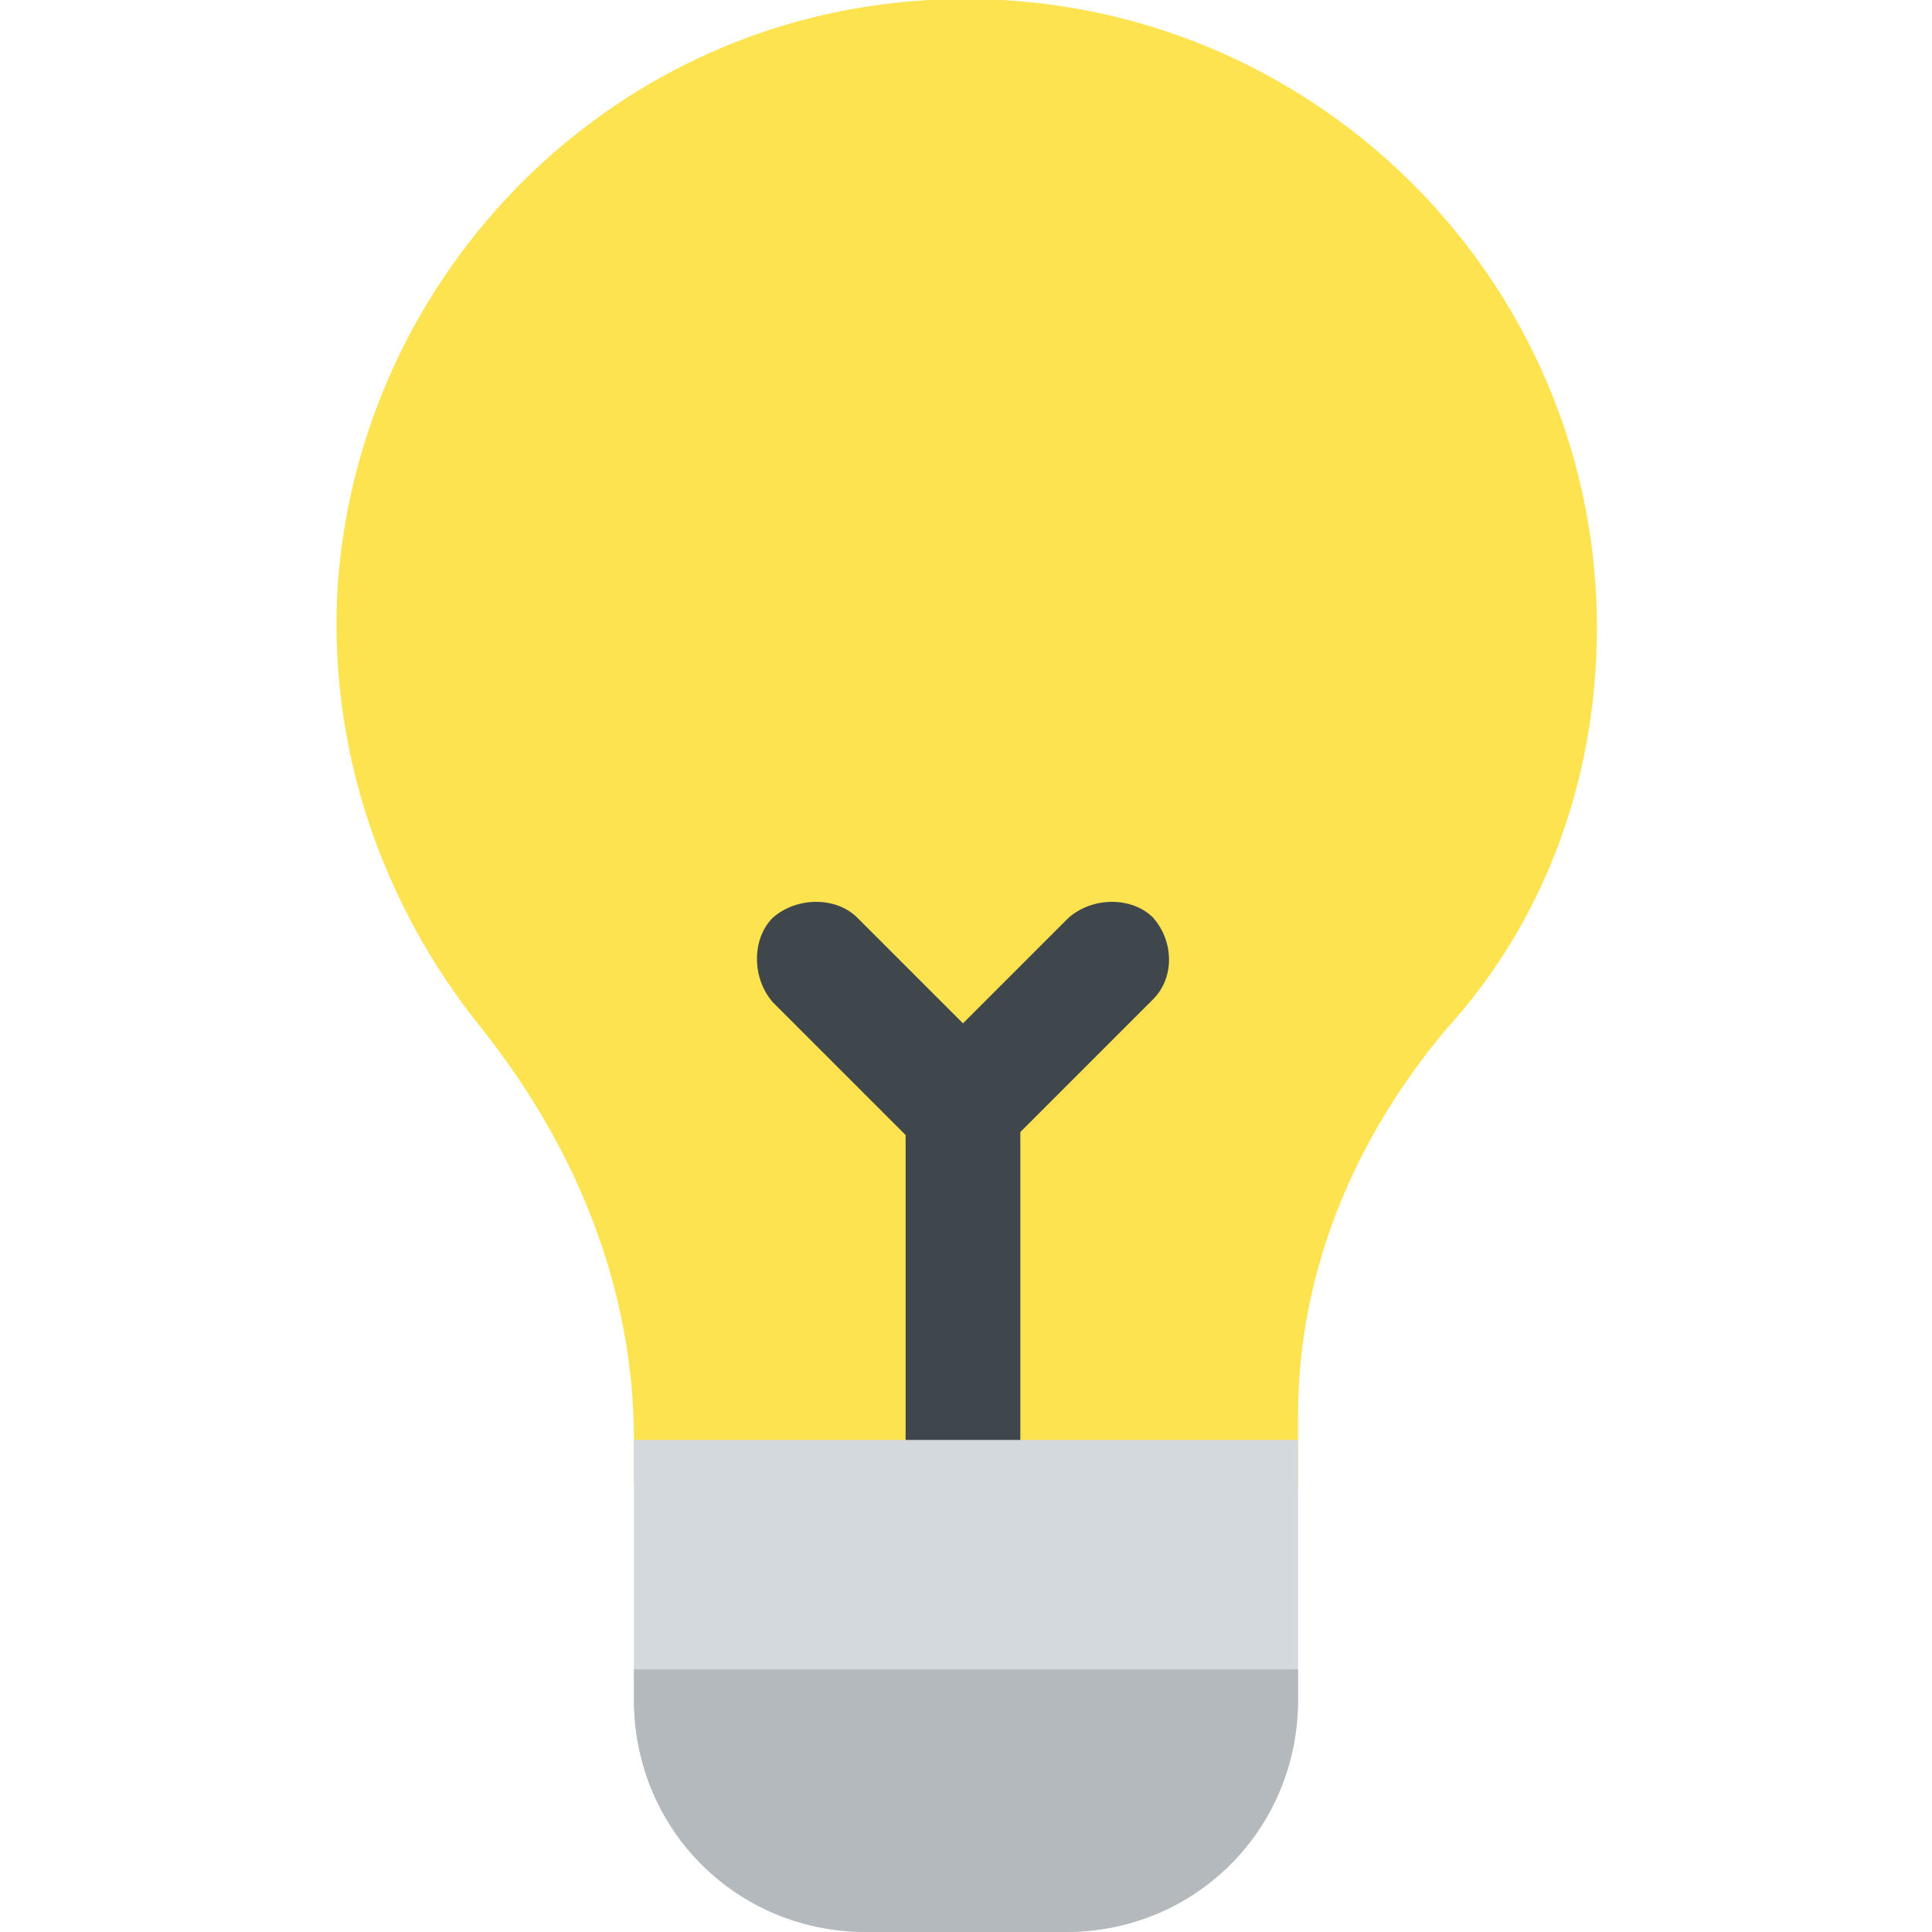
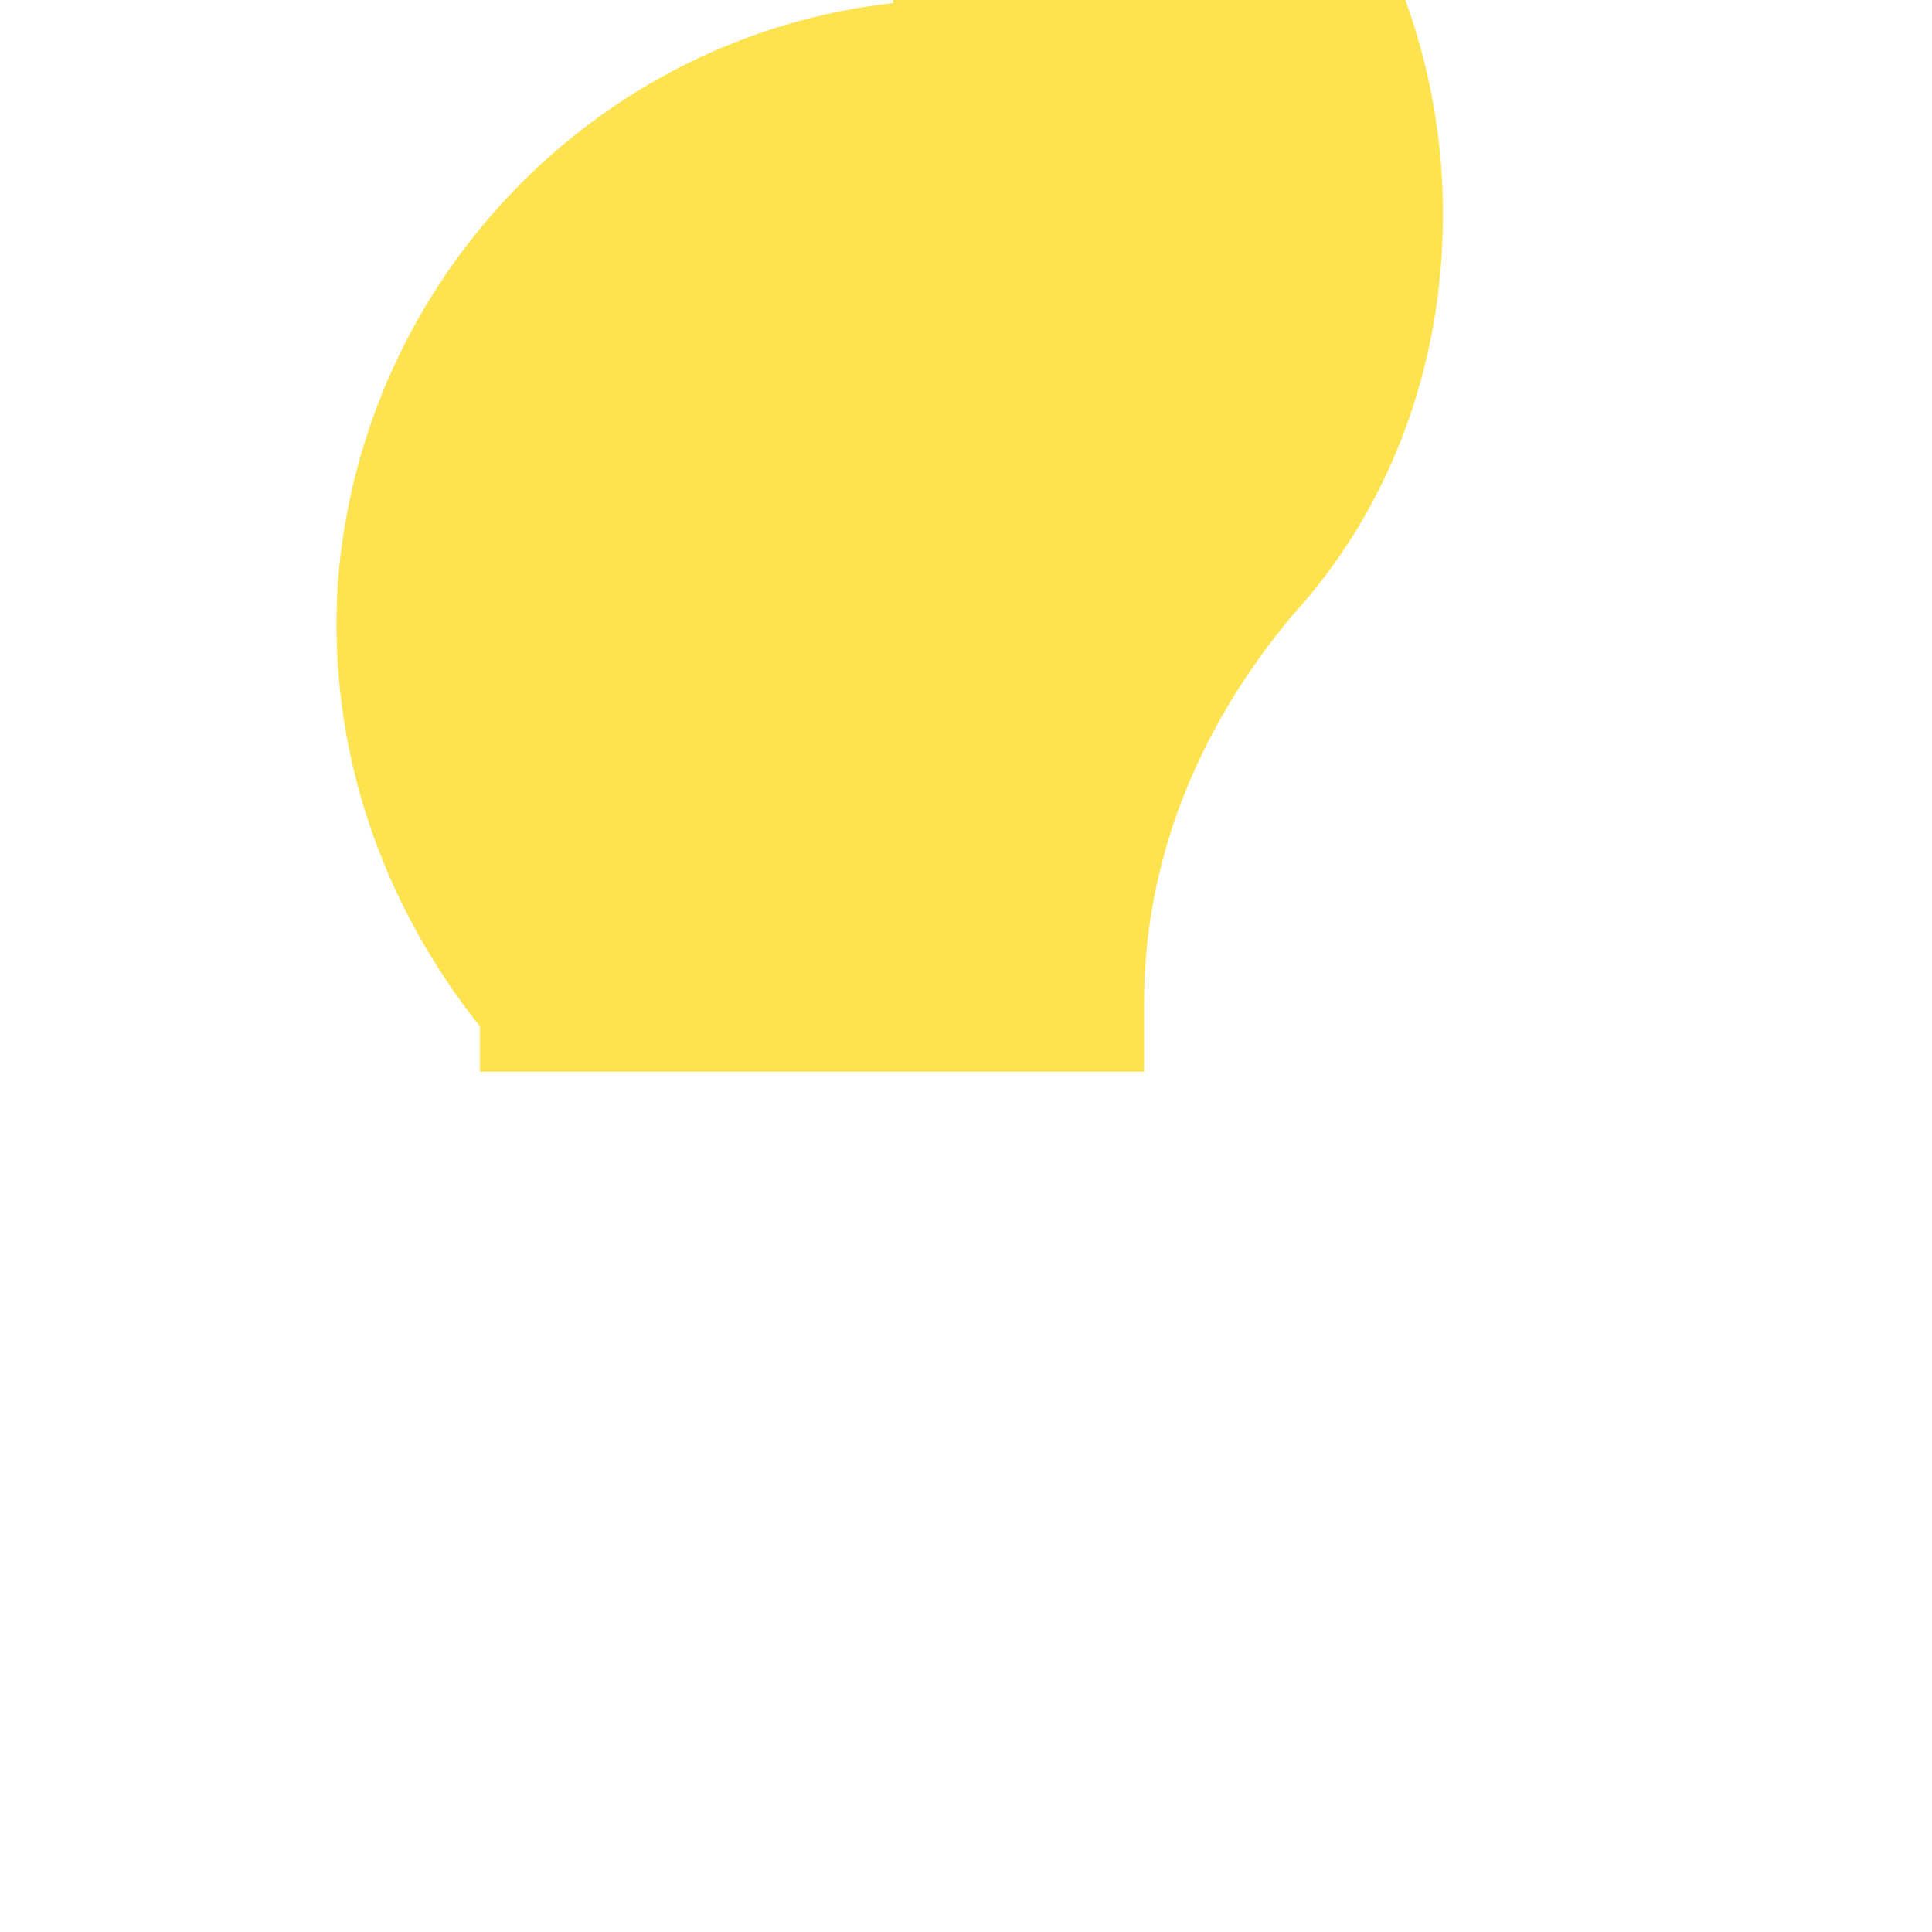
<svg xmlns="http://www.w3.org/2000/svg" id="Light_Bulb" enable-background="new 0 0 64 64" height="512" viewBox="0 0 64 64" width="512">
  <g>
-     <path d="m29.6.1c-9.9 1.1-17.6 9.2-18.4 19.1-.4 5.6 1.5 10.8 4.7 14.8s5.1 8.7 5.1 13.7v1.5h22v-1.5-.8c0-4.7 1.8-9.1 4.9-12.8 3.2-3.5 5-8.2 5-13.3 0-12.3-10.7-22.1-23.3-20.7z" fill="#fce34f" />
-     <path d="m38.2 30.4c-.7-.7-2-.7-2.8 0l-3.5 3.5-3.5-3.5c-.7-.7-2-.7-2.8 0-.7.7-.7 2 0 2.8l4.4 4.4v12.1h3.8v-12.2l4.4-4.4c.7-.7.7-1.9 0-2.7z" fill="#40474c" />
-     <path d="m43 47.7v8.6c0 4.3-3.4 7.7-7.7 7.7h-6.6c-4.3 0-7.7-3.4-7.7-7.7v-8.6z" fill="#d4d9dd" />
-     <path d="m43 55.3v1c0 4.3-3.4 7.7-7.7 7.7h-6.6c-4.3 0-7.7-3.4-7.7-7.7v-1z" fill="#b3b9bc" />
+     <path d="m29.6.1c-9.9 1.1-17.6 9.2-18.4 19.1-.4 5.6 1.5 10.8 4.7 14.8v1.5h22v-1.5-.8c0-4.7 1.8-9.1 4.9-12.8 3.2-3.5 5-8.2 5-13.3 0-12.3-10.7-22.1-23.3-20.7z" fill="#fce34f" />
  </g>
</svg>